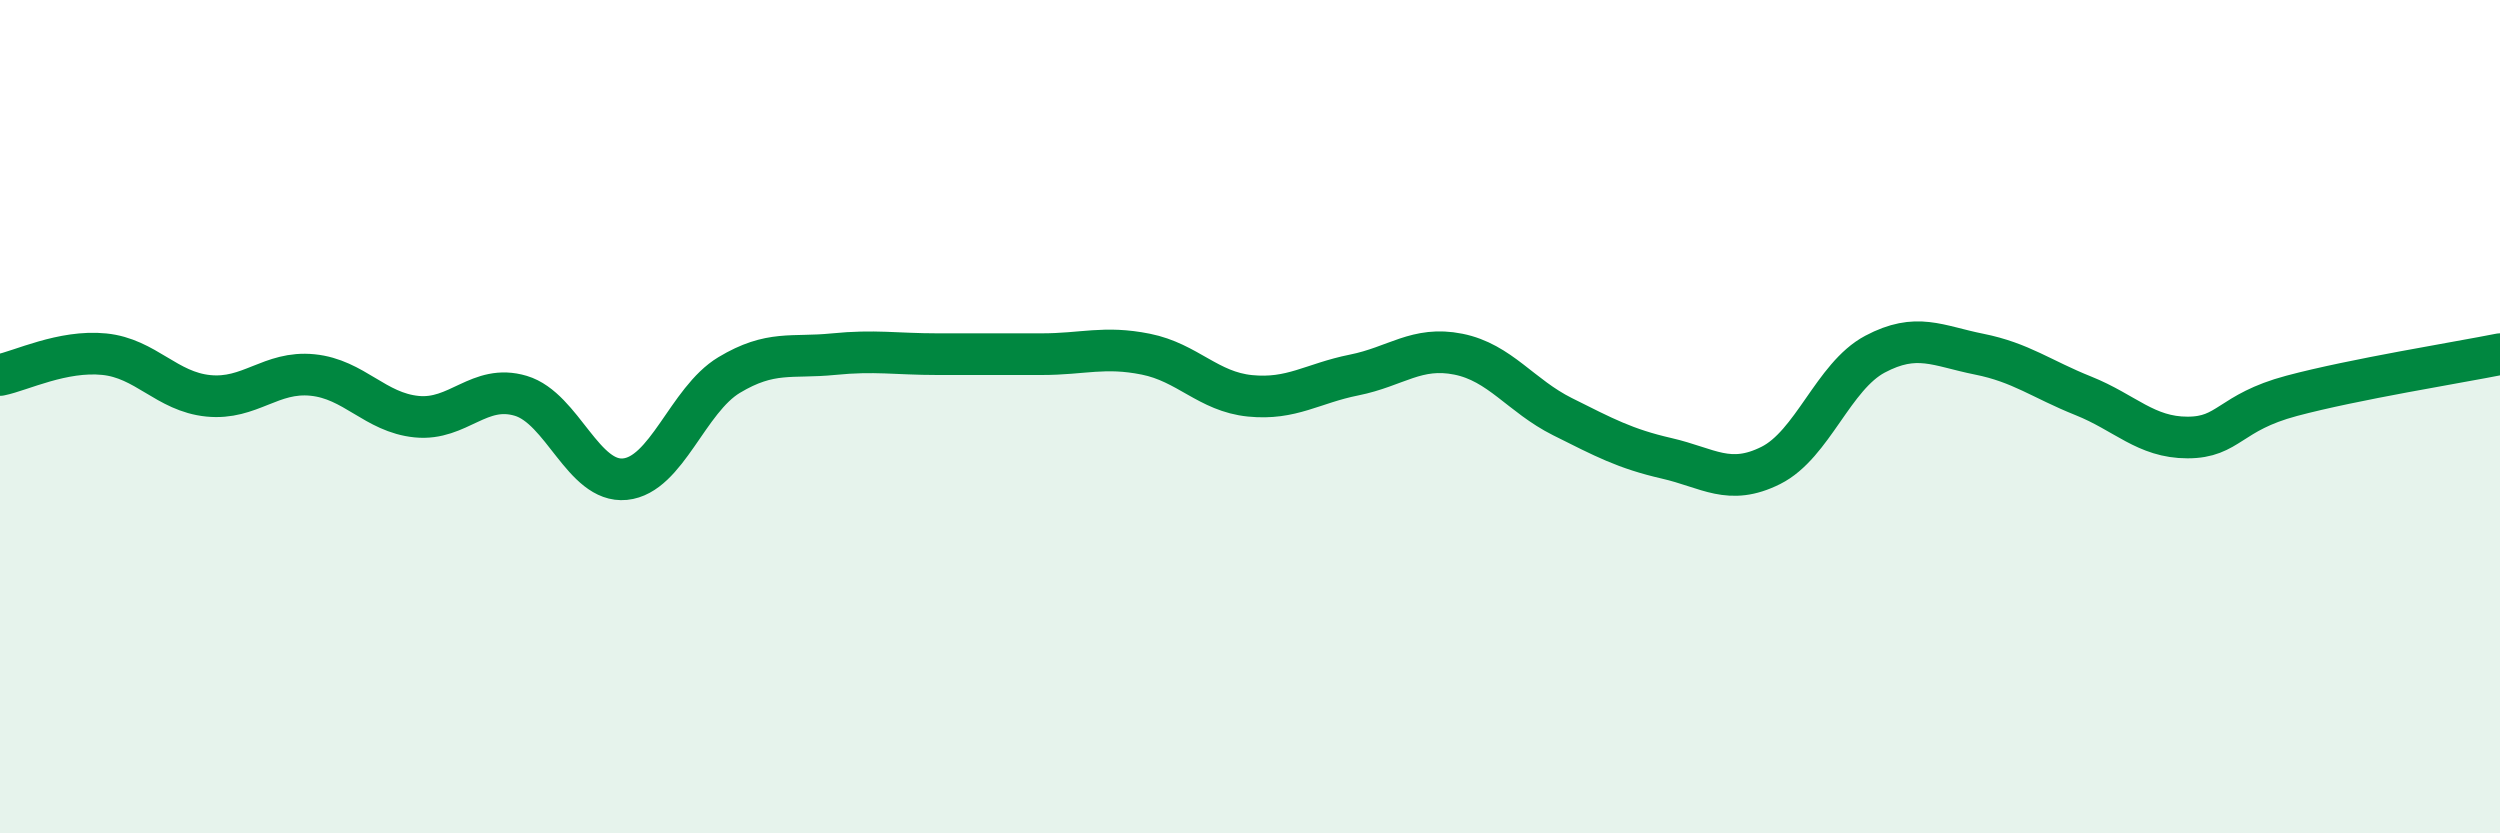
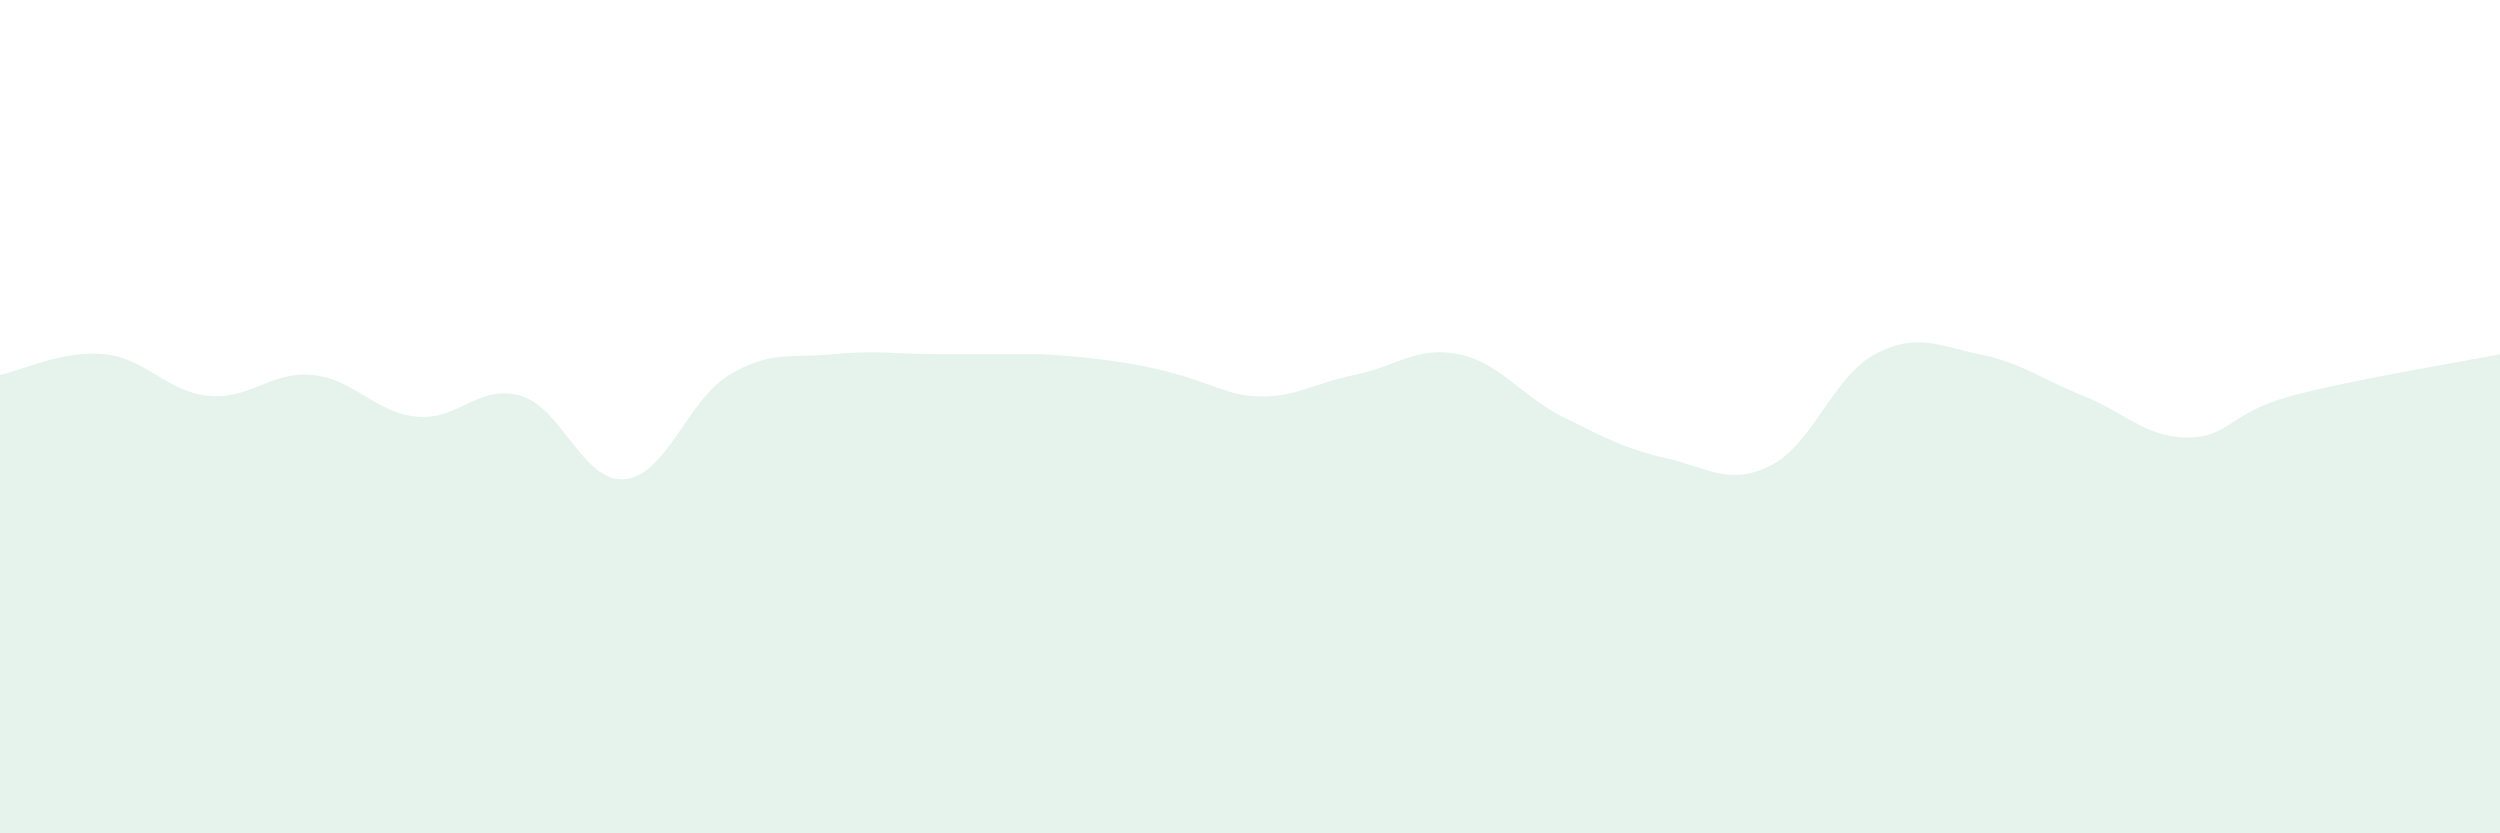
<svg xmlns="http://www.w3.org/2000/svg" width="60" height="20" viewBox="0 0 60 20">
-   <path d="M 0,9 C 0.5,8.9 1.5,8.4 2.5,8.5 C 3.5,8.6 4,9.4 5,9.5 C 6,9.6 6.5,8.9 7.5,9 C 8.5,9.1 9,9.9 10,10 C 11,10.1 11.5,9.2 12.5,9.5 C 13.5,9.8 14,11.6 15,11.5 C 16,11.4 16.5,9.6 17.5,9 C 18.5,8.4 19,8.6 20,8.5 C 21,8.4 21.5,8.5 22.5,8.5 C 23.5,8.5 24,8.5 25,8.5 C 26,8.5 26.5,8.3 27.5,8.5 C 28.5,8.7 29,9.4 30,9.5 C 31,9.6 31.5,9.2 32.5,9 C 33.5,8.8 34,8.3 35,8.5 C 36,8.7 36.5,9.5 37.5,10 C 38.5,10.5 39,10.77 40,11 C 41,11.23 41.5,11.67 42.5,11.17 C 43.5,10.67 44,9.03 45,8.5 C 46,7.97 46.5,8.3 47.5,8.5 C 48.5,8.7 49,9.1 50,9.5 C 51,9.9 51.5,10.5 52.5,10.5 C 53.5,10.5 53.5,9.9 55,9.5 C 56.5,9.1 59,8.7 60,8.5L60 20L0 20Z" fill="#008740" opacity="0.1" stroke-linecap="round" stroke-linejoin="round" />
-   <path d="M 0,9 C 0.5,8.9 1.5,8.4 2.5,8.5 C 3.5,8.6 4,9.4 5,9.5 C 6,9.6 6.5,8.9 7.5,9 C 8.5,9.1 9,9.9 10,10 C 11,10.1 11.5,9.2 12.5,9.5 C 13.5,9.8 14,11.6 15,11.5 C 16,11.4 16.5,9.6 17.5,9 C 18.5,8.4 19,8.6 20,8.5 C 21,8.4 21.5,8.5 22.5,8.5 C 23.5,8.5 24,8.5 25,8.5 C 26,8.5 26.5,8.3 27.5,8.5 C 28.5,8.7 29,9.4 30,9.5 C 31,9.6 31.5,9.2 32.5,9 C 33.5,8.8 34,8.3 35,8.5 C 36,8.7 36.5,9.5 37.5,10 C 38.5,10.5 39,10.77 40,11 C 41,11.23 41.5,11.67 42.5,11.17 C 43.5,10.67 44,9.03 45,8.5 C 46,7.97 46.5,8.3 47.5,8.5 C 48.5,8.7 49,9.1 50,9.5 C 51,9.9 51.5,10.5 52.5,10.5 C 53.5,10.5 53.5,9.9 55,9.5 C 56.5,9.1 59,8.7 60,8.5" stroke="#008740" stroke-width="1" fill="none" stroke-linecap="round" stroke-linejoin="round" />
+   <path d="M 0,9 C 0.5,8.9 1.5,8.4 2.5,8.5 C 3.5,8.6 4,9.4 5,9.5 C 6,9.6 6.5,8.9 7.5,9 C 8.5,9.1 9,9.9 10,10 C 11,10.1 11.5,9.2 12.5,9.5 C 13.5,9.8 14,11.6 15,11.5 C 16,11.4 16.5,9.6 17.5,9 C 18.5,8.4 19,8.6 20,8.5 C 21,8.4 21.5,8.5 22.5,8.5 C 23.5,8.5 24,8.5 25,8.5 C 28.5,8.7 29,9.4 30,9.5 C 31,9.6 31.5,9.2 32.5,9 C 33.5,8.8 34,8.3 35,8.5 C 36,8.7 36.5,9.5 37.5,10 C 38.5,10.5 39,10.77 40,11 C 41,11.23 41.5,11.67 42.5,11.17 C 43.5,10.67 44,9.03 45,8.5 C 46,7.97 46.5,8.3 47.5,8.5 C 48.5,8.7 49,9.1 50,9.5 C 51,9.9 51.5,10.5 52.5,10.5 C 53.5,10.5 53.5,9.9 55,9.5 C 56.5,9.1 59,8.7 60,8.5L60 20L0 20Z" fill="#008740" opacity="0.1" stroke-linecap="round" stroke-linejoin="round" />
</svg>